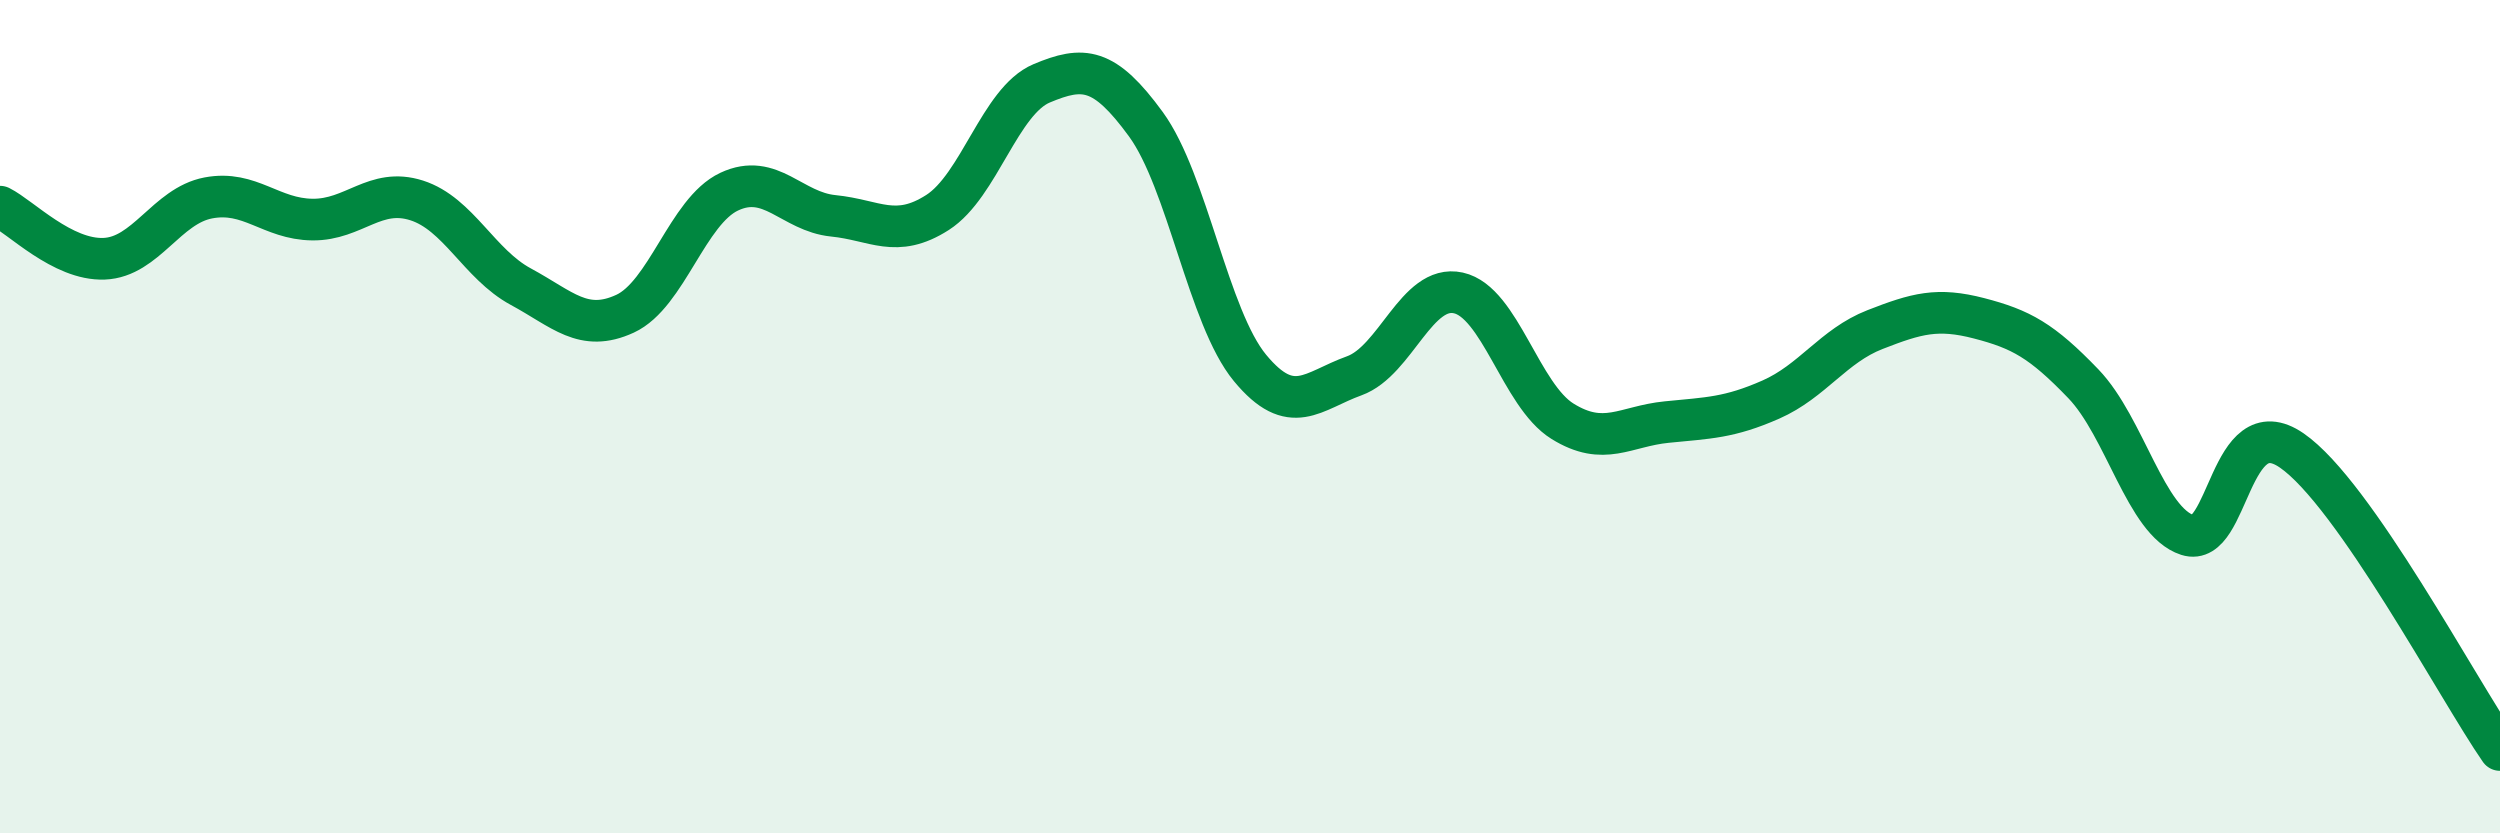
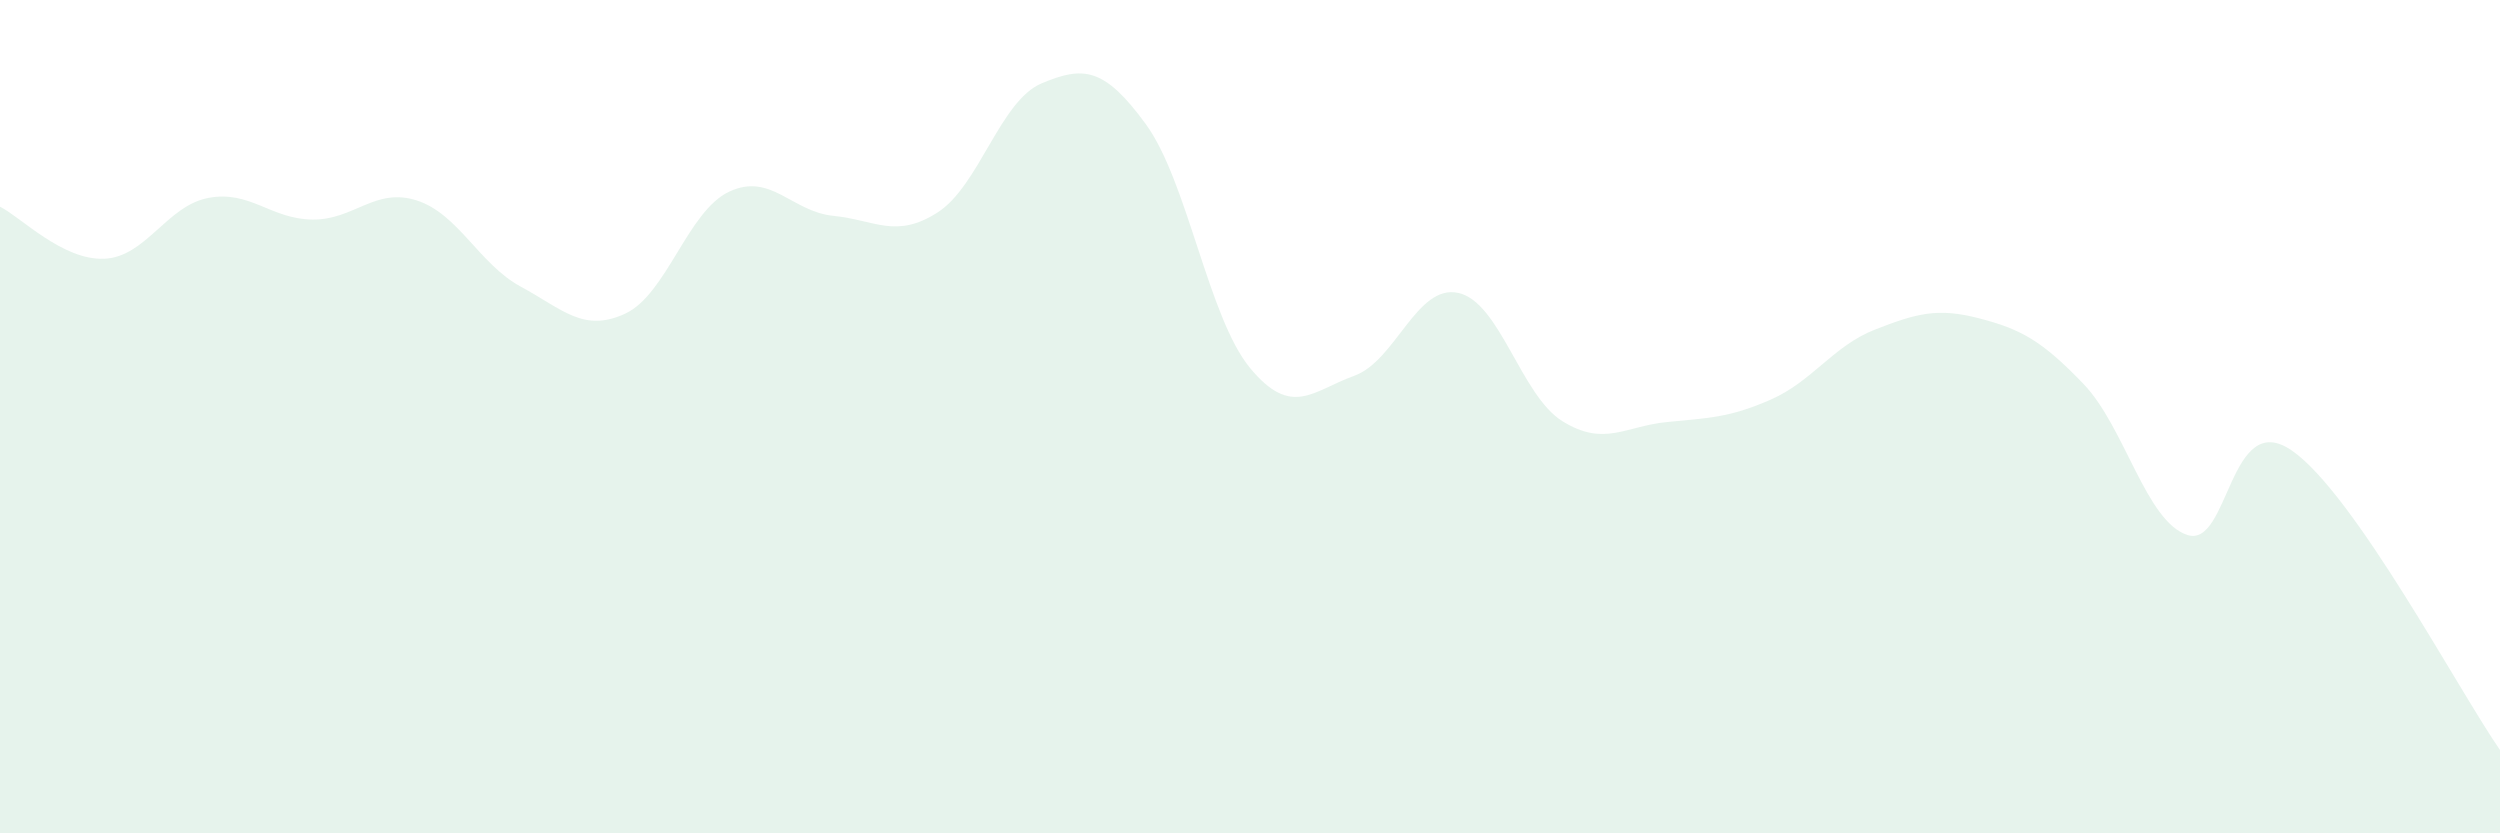
<svg xmlns="http://www.w3.org/2000/svg" width="60" height="20" viewBox="0 0 60 20">
  <path d="M 0,4.96 C 0.5,5.21 1.5,6.25 2.5,6.21 C 3.5,6.17 4,4.94 5,4.75 C 6,4.56 6.5,5.26 7.5,5.27 C 8.5,5.28 9,4.49 10,4.81 C 11,5.13 11.5,6.34 12.5,6.88 C 13.5,7.42 14,7.99 15,7.53 C 16,7.07 16.5,5.07 17.5,4.6 C 18.5,4.13 19,5.08 20,5.18 C 21,5.28 21.5,5.74 22.5,5.1 C 23.5,4.46 24,2.42 25,2 C 26,1.58 26.5,1.61 27.5,2.98 C 28.5,4.35 29,7.62 30,8.83 C 31,10.04 31.5,9.38 32.5,9.02 C 33.5,8.66 34,6.81 35,7.03 C 36,7.25 36.5,9.49 37.5,10.11 C 38.5,10.73 39,10.23 40,10.13 C 41,10.03 41.5,10.03 42.5,9.59 C 43.5,9.15 44,8.3 45,7.91 C 46,7.52 46.5,7.38 47.5,7.64 C 48.5,7.9 49,8.17 50,9.21 C 51,10.25 51.5,12.52 52.5,12.84 C 53.5,13.16 53.5,9.78 55,10.81 C 56.5,11.84 59,16.56 60,18L60 20L0 20Z" fill="#008740" opacity="0.1" stroke-linecap="round" stroke-linejoin="round" />
-   <path d="M 0,4.96 C 0.5,5.21 1.5,6.25 2.5,6.21 C 3.5,6.17 4,4.94 5,4.75 C 6,4.56 6.5,5.26 7.5,5.27 C 8.5,5.28 9,4.49 10,4.81 C 11,5.13 11.5,6.34 12.5,6.88 C 13.5,7.42 14,7.99 15,7.53 C 16,7.07 16.5,5.07 17.5,4.6 C 18.5,4.13 19,5.08 20,5.18 C 21,5.28 21.5,5.74 22.5,5.1 C 23.5,4.46 24,2.42 25,2 C 26,1.58 26.5,1.61 27.5,2.98 C 28.5,4.35 29,7.62 30,8.83 C 31,10.04 31.5,9.38 32.5,9.02 C 33.5,8.66 34,6.81 35,7.03 C 36,7.25 36.5,9.49 37.5,10.11 C 38.5,10.73 39,10.23 40,10.13 C 41,10.03 41.5,10.03 42.5,9.59 C 43.5,9.15 44,8.3 45,7.91 C 46,7.52 46.5,7.38 47.5,7.64 C 48.5,7.9 49,8.17 50,9.21 C 51,10.25 51.5,12.52 52.5,12.84 C 53.5,13.16 53.5,9.78 55,10.81 C 56.5,11.84 59,16.56 60,18" stroke="#008740" stroke-width="1" fill="none" stroke-linecap="round" stroke-linejoin="round" />
</svg>